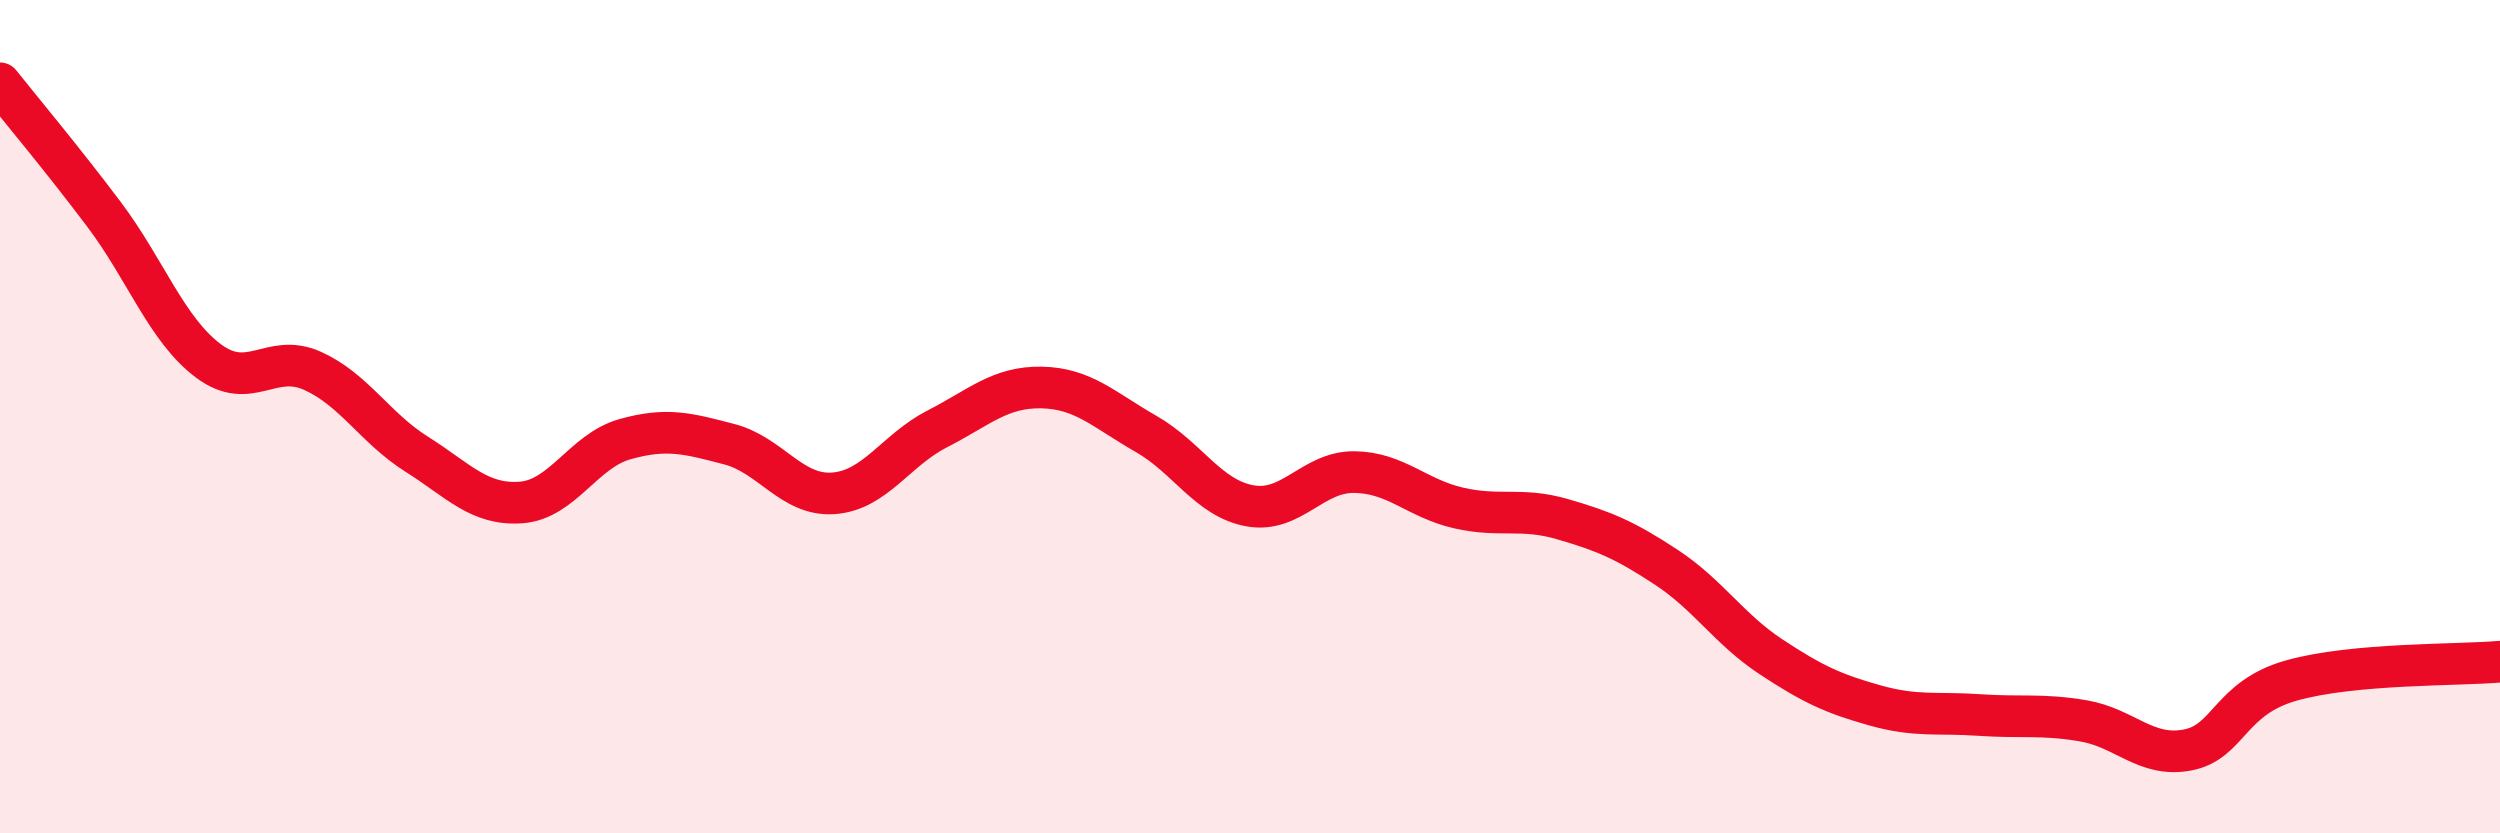
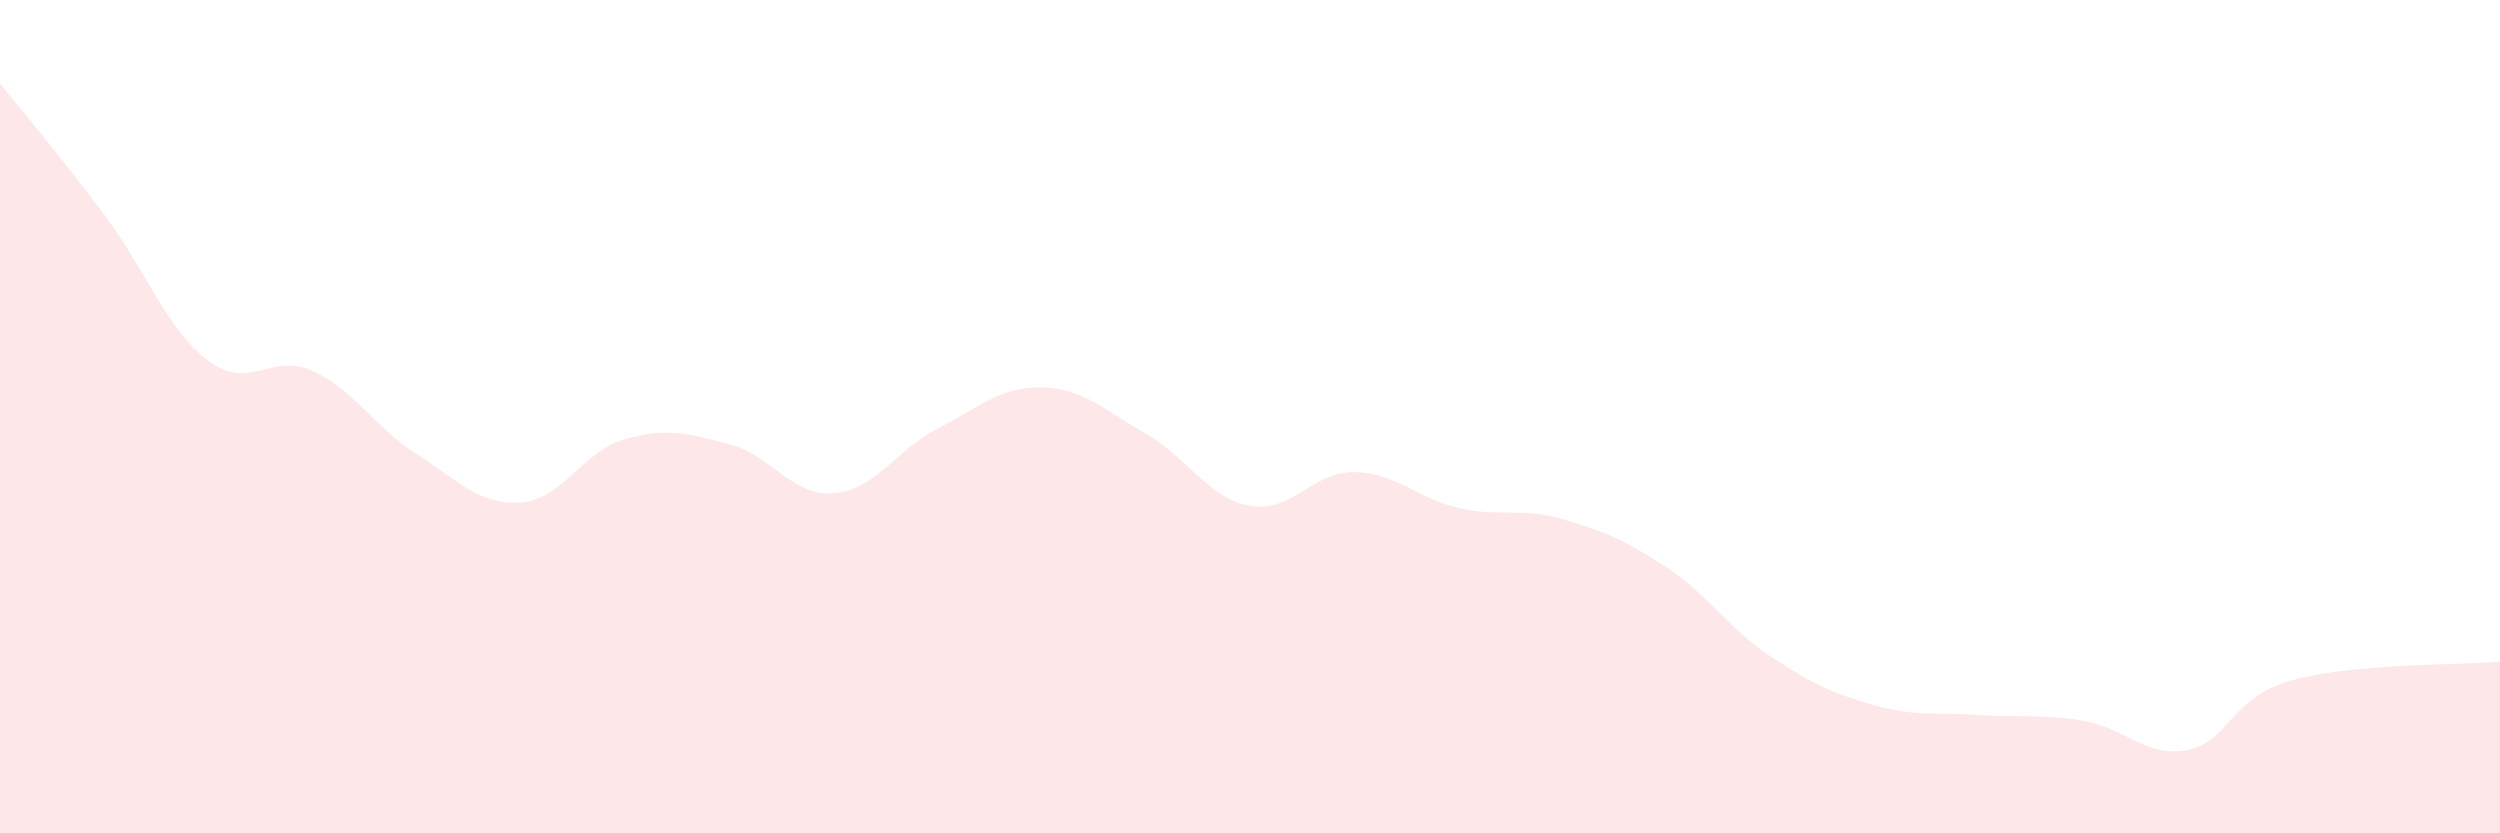
<svg xmlns="http://www.w3.org/2000/svg" width="60" height="20" viewBox="0 0 60 20">
  <path d="M 0,2 C 0.5,2.63 1.5,3.82 2.5,5.15 C 3.5,6.48 4,7.91 5,8.66 C 6,9.41 6.5,8.45 7.5,8.9 C 8.5,9.35 9,10.27 10,10.9 C 11,11.53 11.5,12.13 12.5,12.06 C 13.5,11.99 14,10.82 15,10.54 C 16,10.26 16.5,10.4 17.5,10.66 C 18.5,10.92 19,11.91 20,11.84 C 21,11.77 21.5,10.8 22.5,10.29 C 23.5,9.78 24,9.28 25,9.3 C 26,9.32 26.5,9.84 27.5,10.41 C 28.5,10.98 29,11.96 30,12.14 C 31,12.32 31.5,11.32 32.5,11.33 C 33.5,11.34 34,11.96 35,12.19 C 36,12.42 36.5,12.17 37.5,12.46 C 38.5,12.75 39,12.96 40,13.62 C 41,14.28 41.5,15.1 42.5,15.76 C 43.5,16.42 44,16.65 45,16.93 C 46,17.21 46.5,17.09 47.5,17.16 C 48.5,17.23 49,17.13 50,17.3 C 51,17.47 51.5,18.19 52.5,18 C 53.5,17.81 53.5,16.75 55,16.33 C 56.5,15.91 59,15.97 60,15.88L60 20L0 20Z" fill="#EB0A25" opacity="0.1" stroke-linecap="round" stroke-linejoin="round" />
-   <path d="M 0,2 C 0.5,2.63 1.5,3.82 2.5,5.15 C 3.5,6.48 4,7.91 5,8.66 C 6,9.41 6.5,8.45 7.5,8.9 C 8.5,9.35 9,10.27 10,10.9 C 11,11.53 11.5,12.13 12.5,12.06 C 13.5,11.99 14,10.82 15,10.54 C 16,10.26 16.5,10.4 17.5,10.66 C 18.5,10.92 19,11.91 20,11.84 C 21,11.77 21.5,10.8 22.5,10.29 C 23.5,9.78 24,9.28 25,9.3 C 26,9.32 26.5,9.84 27.5,10.41 C 28.5,10.98 29,11.96 30,12.14 C 31,12.32 31.5,11.32 32.5,11.33 C 33.5,11.34 34,11.96 35,12.19 C 36,12.42 36.5,12.17 37.5,12.46 C 38.5,12.75 39,12.96 40,13.62 C 41,14.28 41.5,15.1 42.5,15.76 C 43.5,16.42 44,16.65 45,16.93 C 46,17.21 46.5,17.09 47.5,17.16 C 48.5,17.23 49,17.13 50,17.3 C 51,17.47 51.5,18.19 52.5,18 C 53.5,17.81 53.5,16.75 55,16.33 C 56.5,15.91 59,15.97 60,15.88" stroke="#EB0A25" stroke-width="1" fill="none" stroke-linecap="round" stroke-linejoin="round" />
</svg>